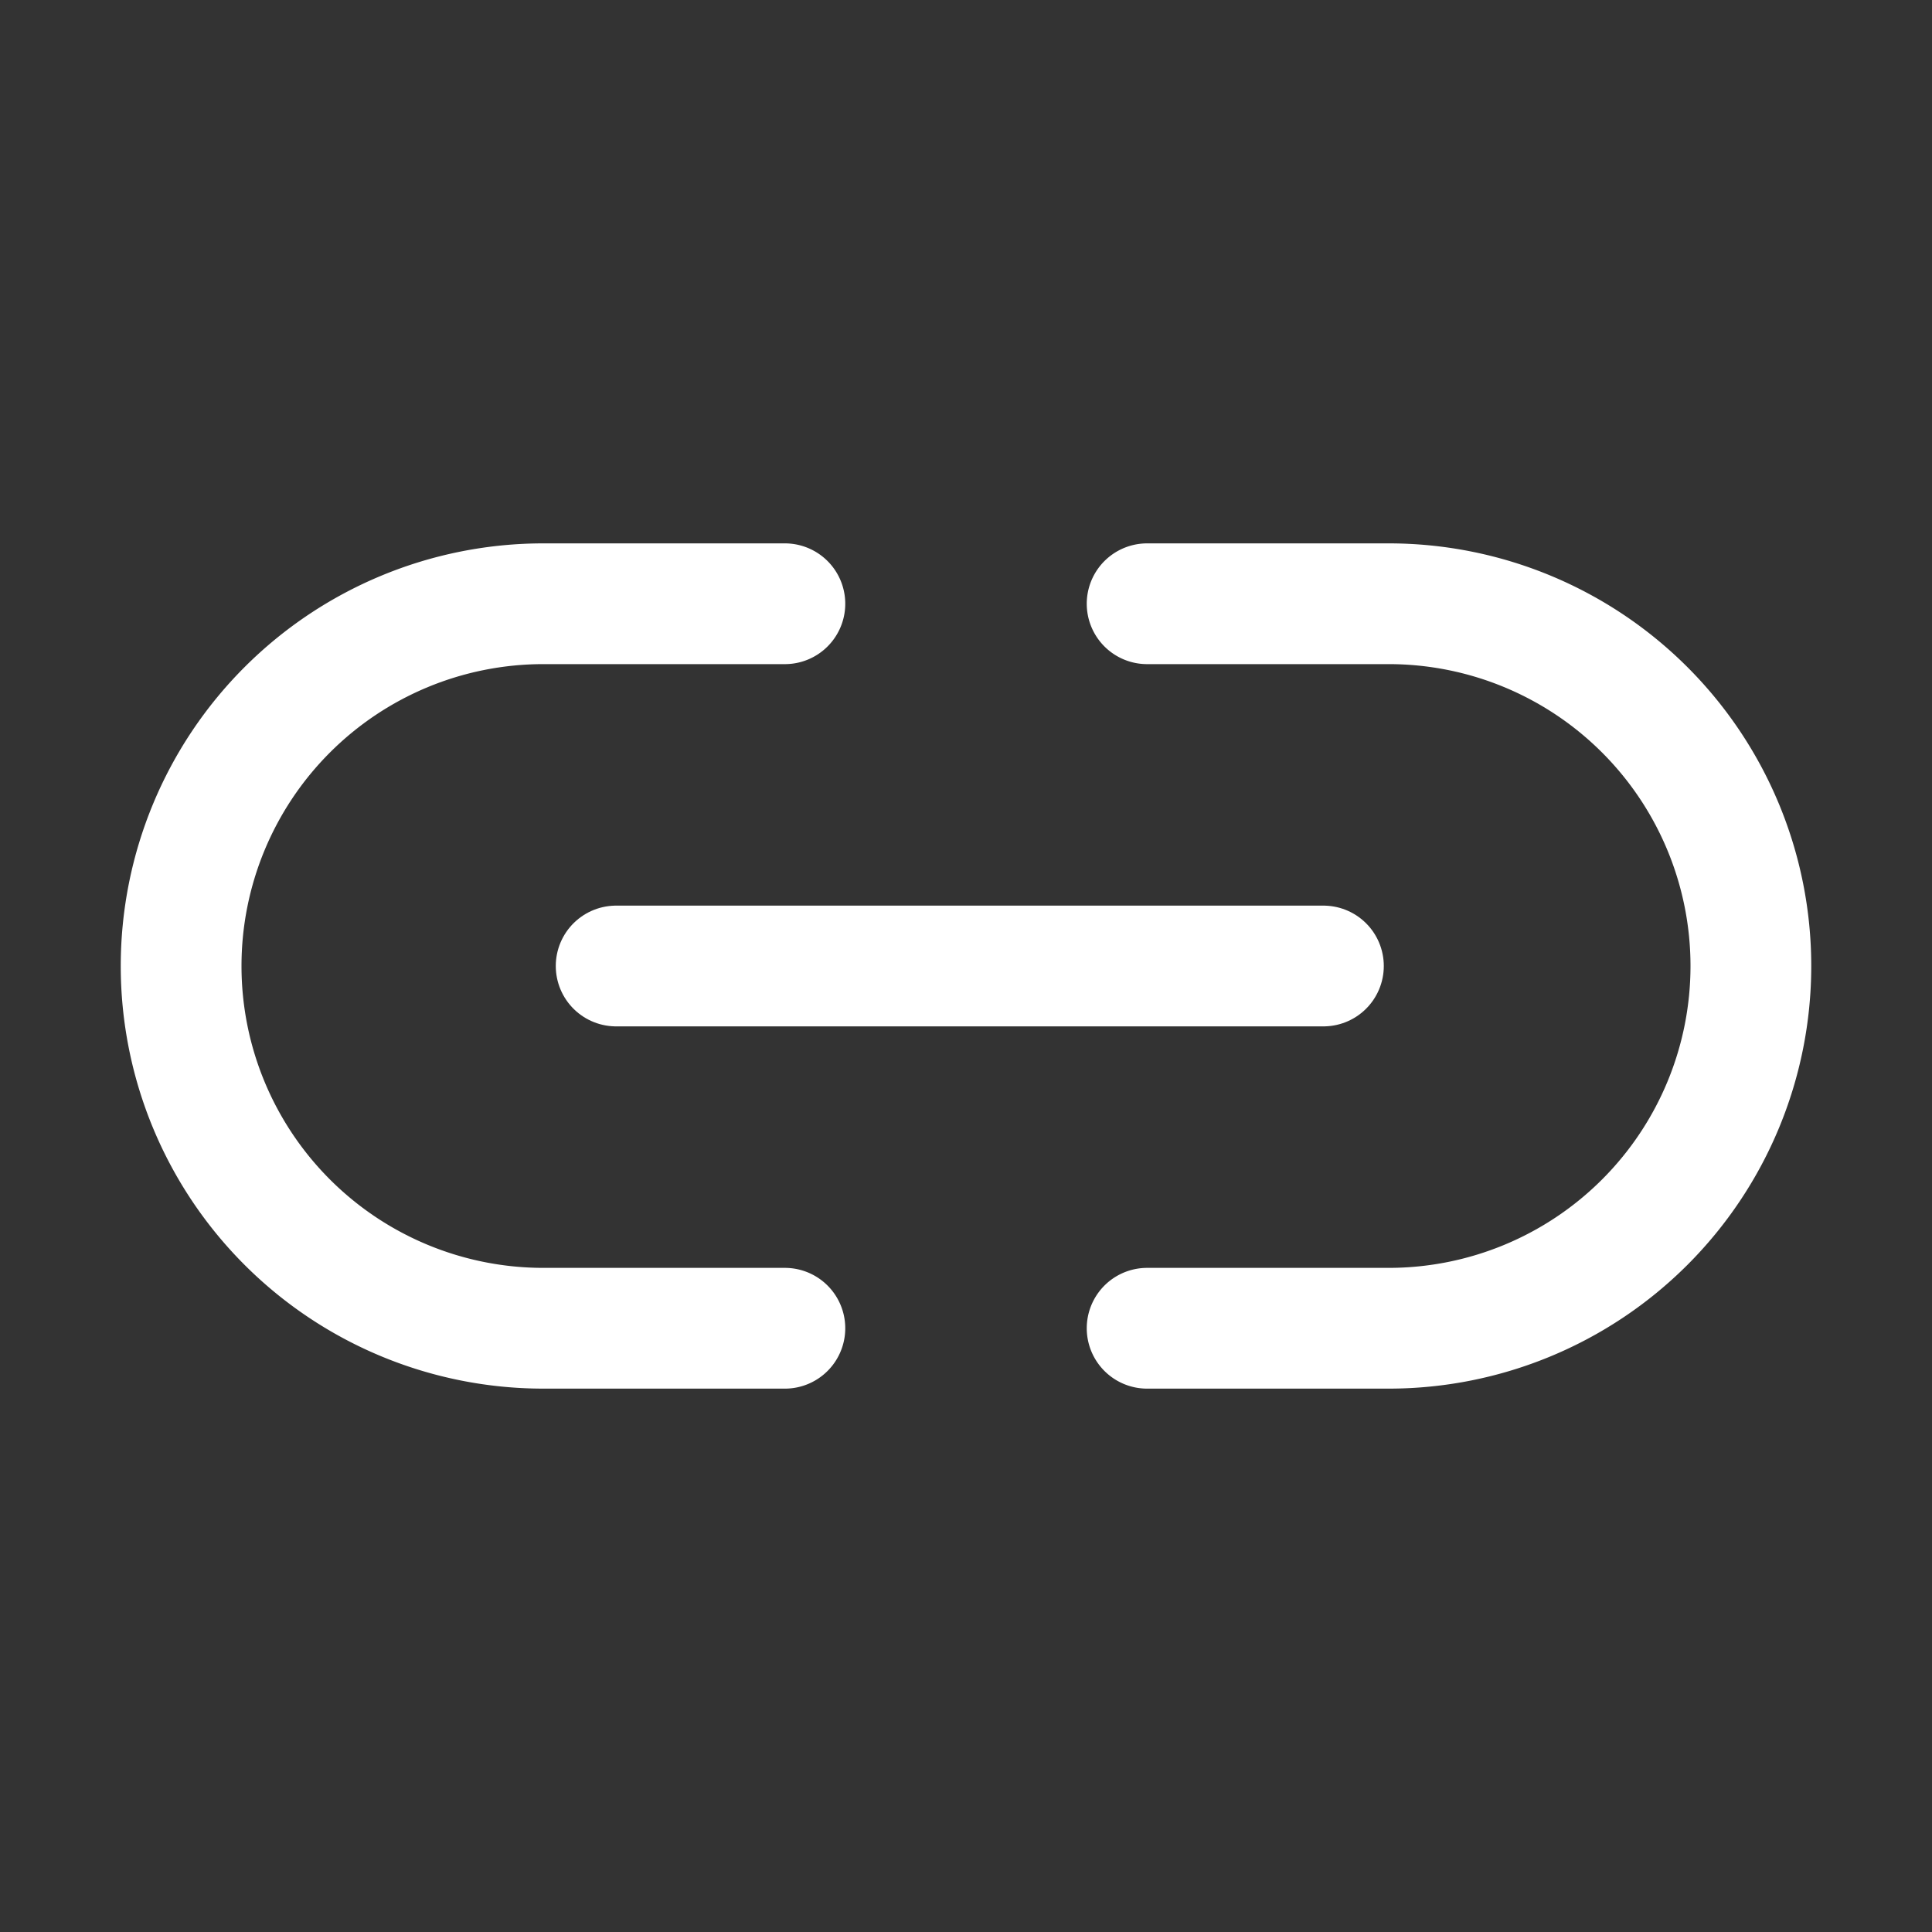
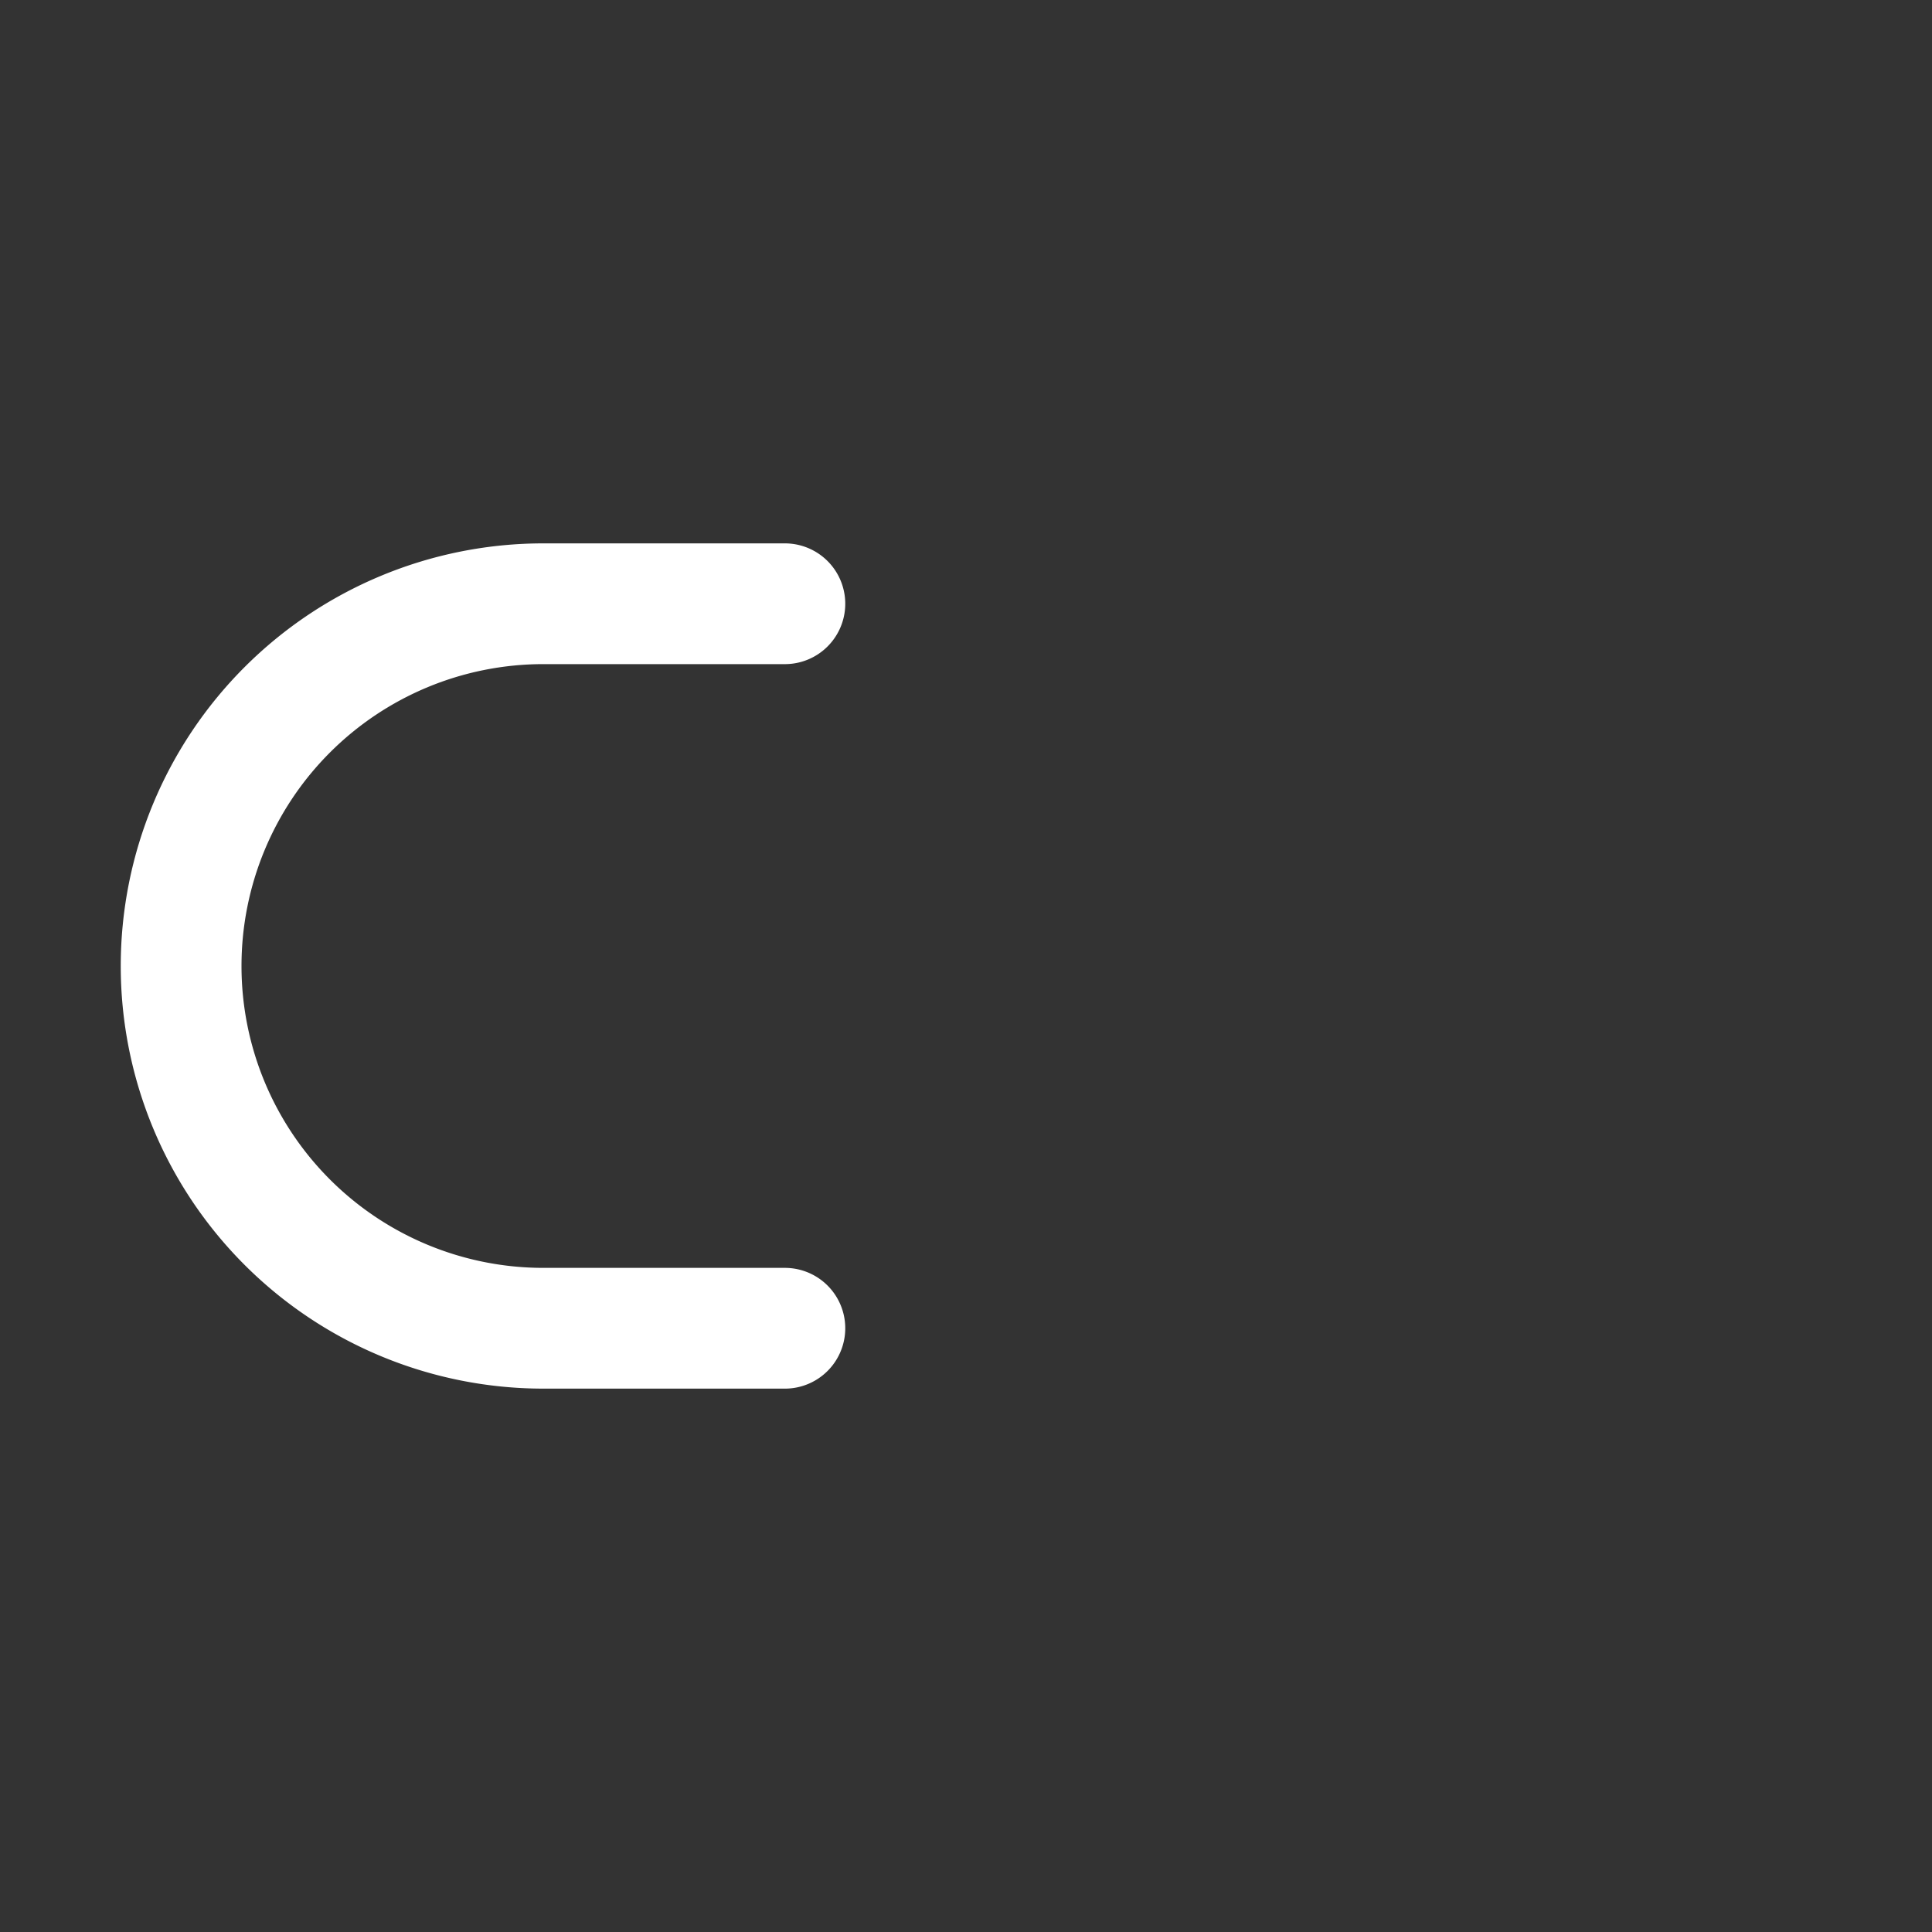
<svg xmlns="http://www.w3.org/2000/svg" width="46" height="46" fill="none" stroke="#FFF" stroke-linecap="round" stroke-linejoin="round" stroke-width="1.5" viewBox="0 0 24 24">
  <rect x="0" y="0" width="24" height="24" fill="#333333" stroke="none" />
  <path d="M9.75 16.5h-3a4.5 4.5 0 1 1 0-9h3" />
-   <path d="M14.25 7.5h3a4.5 4.5 0 1 1 0 9h-3" />
-   <path d="M7.654 12h8.786" />
</svg>